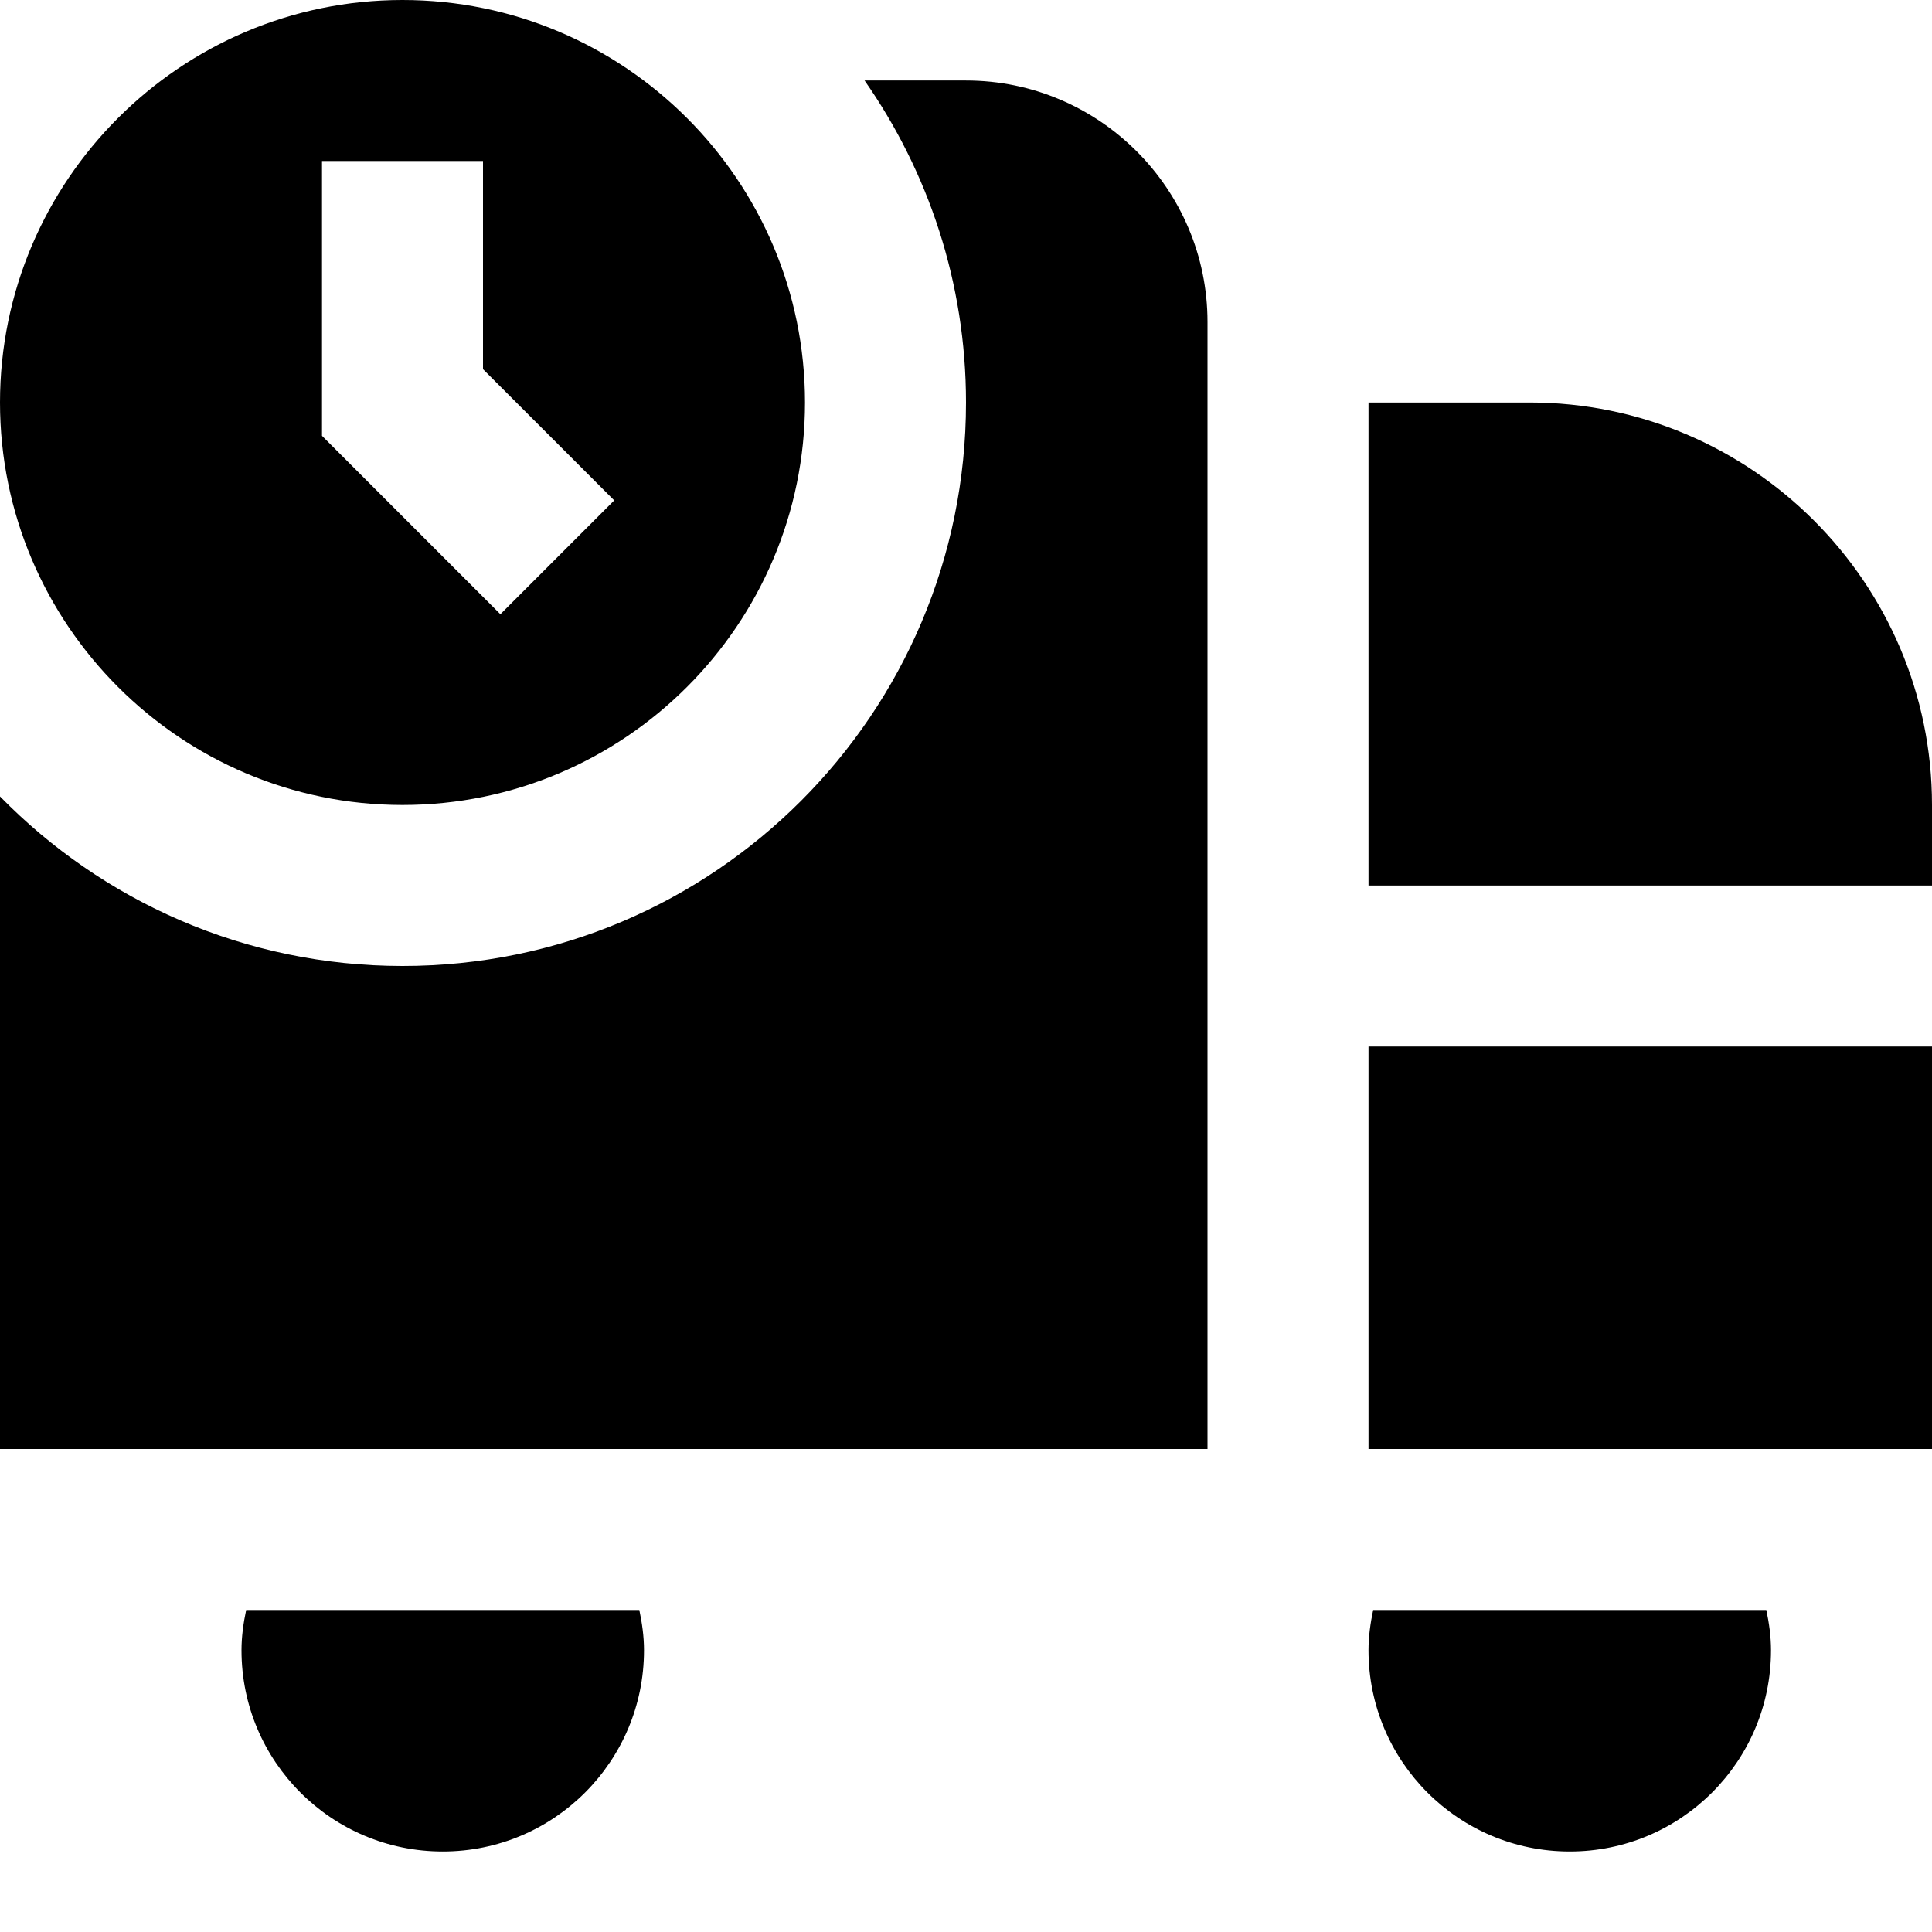
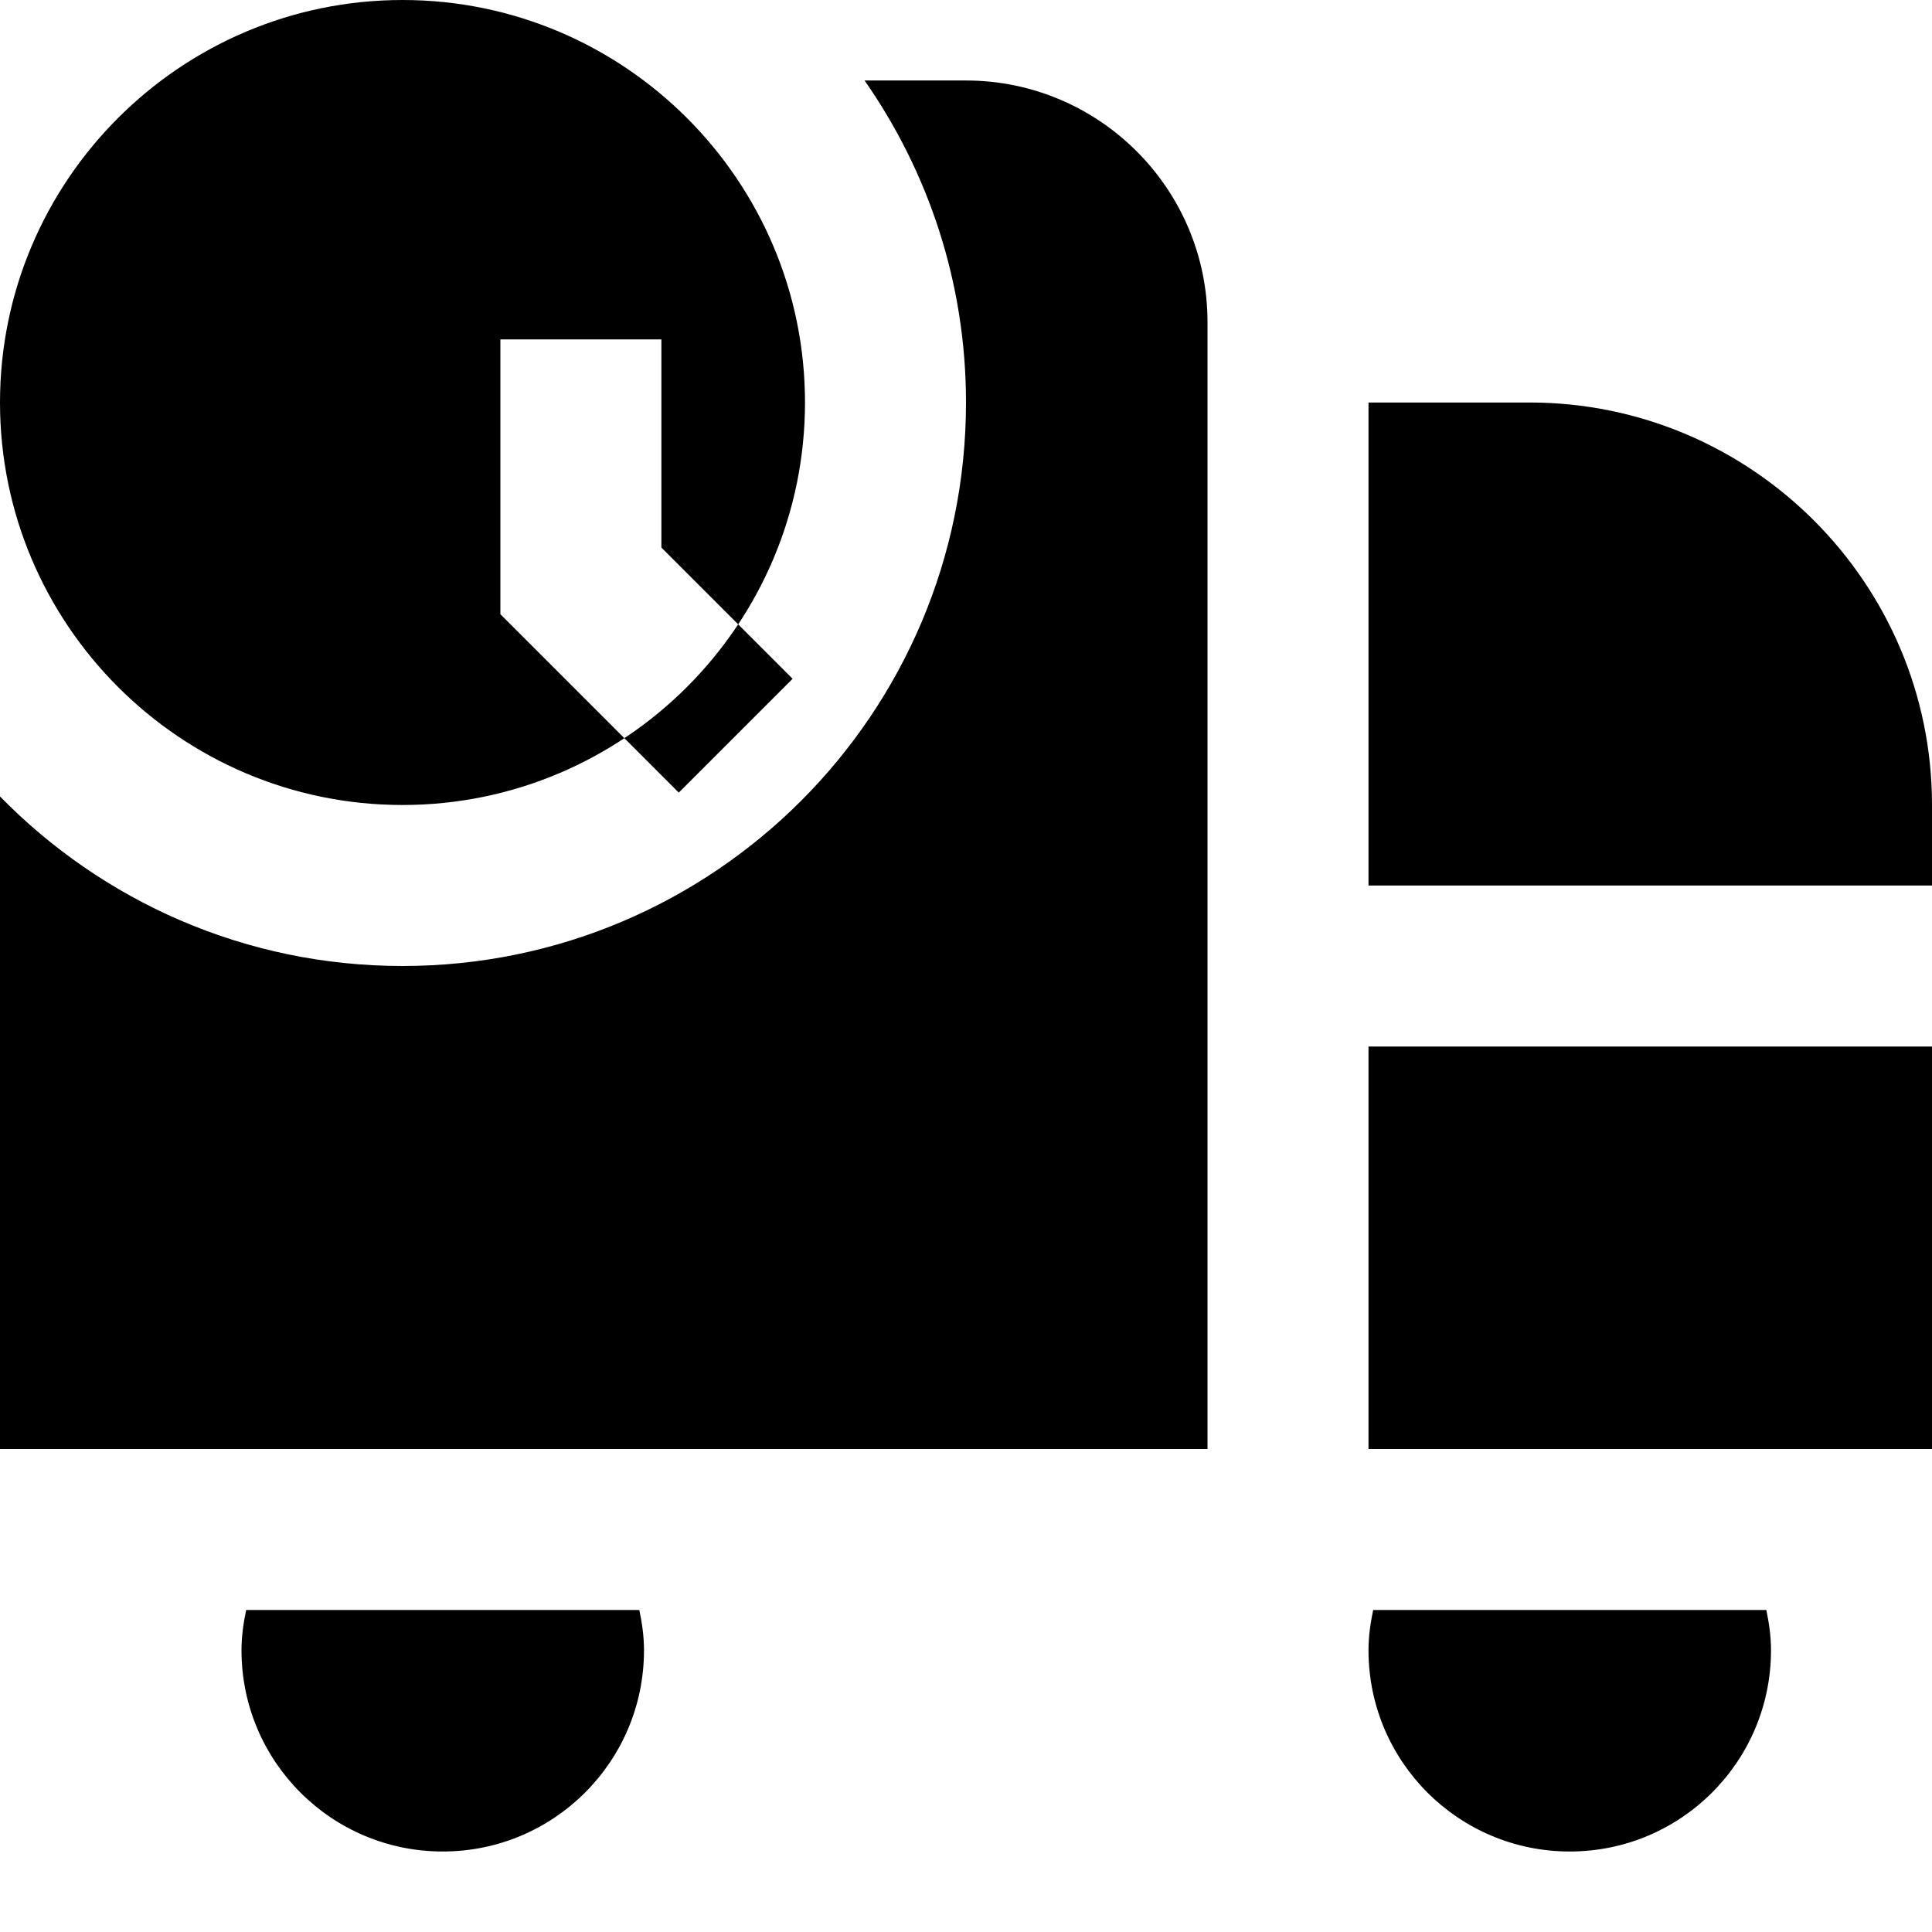
<svg xmlns="http://www.w3.org/2000/svg" id="Layer_1" data-name="Layer 1" viewBox="0 0 24 24">
-   <path d="m5,0C2.243,0,0,2.243,0,5s2.243,5,5,5,5-2.243,5-5S7.757,0,5,0Zm1.216,7.63l-2.216-2.216v-3.414h2v2.586l1.63,1.63-1.414,1.414Zm8.784-3.63v14H0v-8.106c1.271,1.298,3.04,2.106,5,2.106,3.866,0,7-3.134,7-7,0-1.488-.468-2.866-1.26-4h1.26c1.654,0,3,1.346,3,3Zm6.942,16c.034.162.058.328.058.5,0,1.381-1.119,2.5-2.5,2.5s-2.5-1.119-2.5-2.5c0-.172.024-.338.058-.5h4.885Zm-14,0c.034.162.058.328.058.5,0,1.381-1.119,2.5-2.5,2.5s-2.5-1.119-2.5-2.5c0-.172.024-.338.058-.5h4.885Zm9.058-7h7v5h-7v-5Zm7-3v1h-7v-6h2c2.757,0,5,2.243,5,5Z" />
+   <path d="m5,0C2.243,0,0,2.243,0,5s2.243,5,5,5,5-2.243,5-5S7.757,0,5,0Zm1.216,7.63v-3.414h2v2.586l1.63,1.63-1.414,1.414Zm8.784-3.63v14H0v-8.106c1.271,1.298,3.04,2.106,5,2.106,3.866,0,7-3.134,7-7,0-1.488-.468-2.866-1.26-4h1.26c1.654,0,3,1.346,3,3Zm6.942,16c.034.162.058.328.058.5,0,1.381-1.119,2.5-2.5,2.5s-2.5-1.119-2.5-2.5c0-.172.024-.338.058-.5h4.885Zm-14,0c.034.162.058.328.058.5,0,1.381-1.119,2.5-2.5,2.5s-2.5-1.119-2.5-2.5c0-.172.024-.338.058-.5h4.885Zm9.058-7h7v5h-7v-5Zm7-3v1h-7v-6h2c2.757,0,5,2.243,5,5Z" />
</svg>